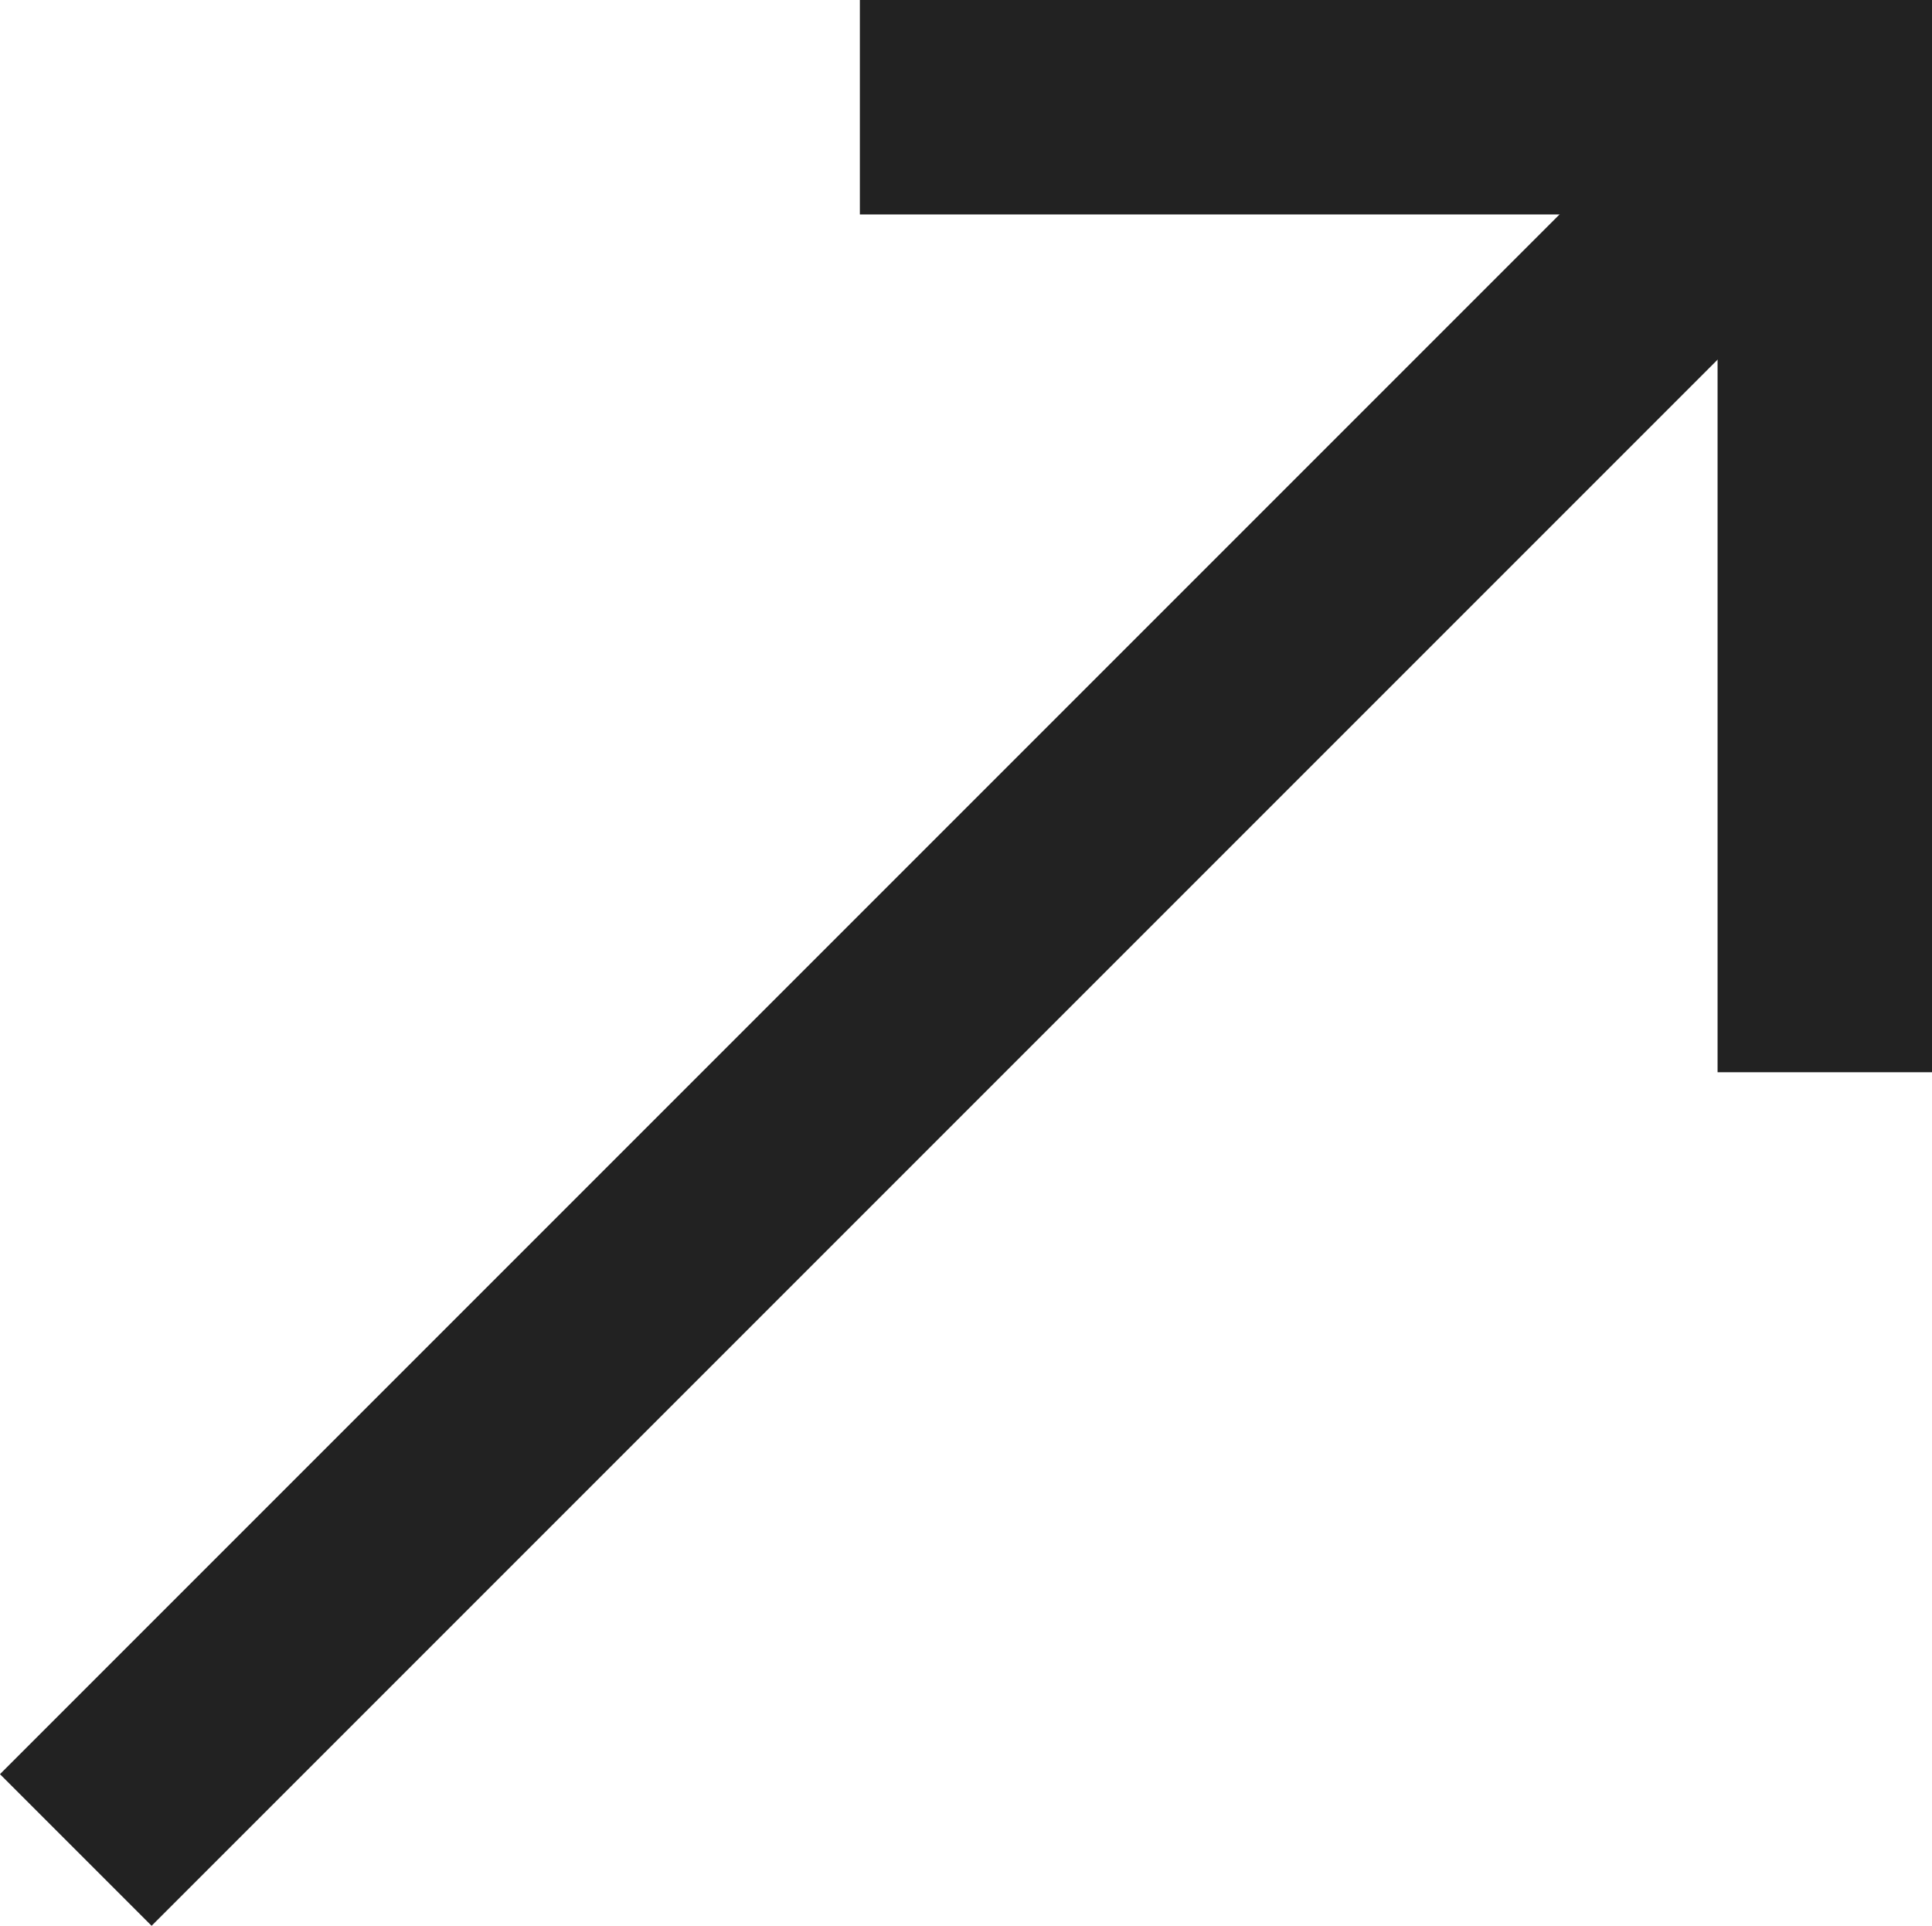
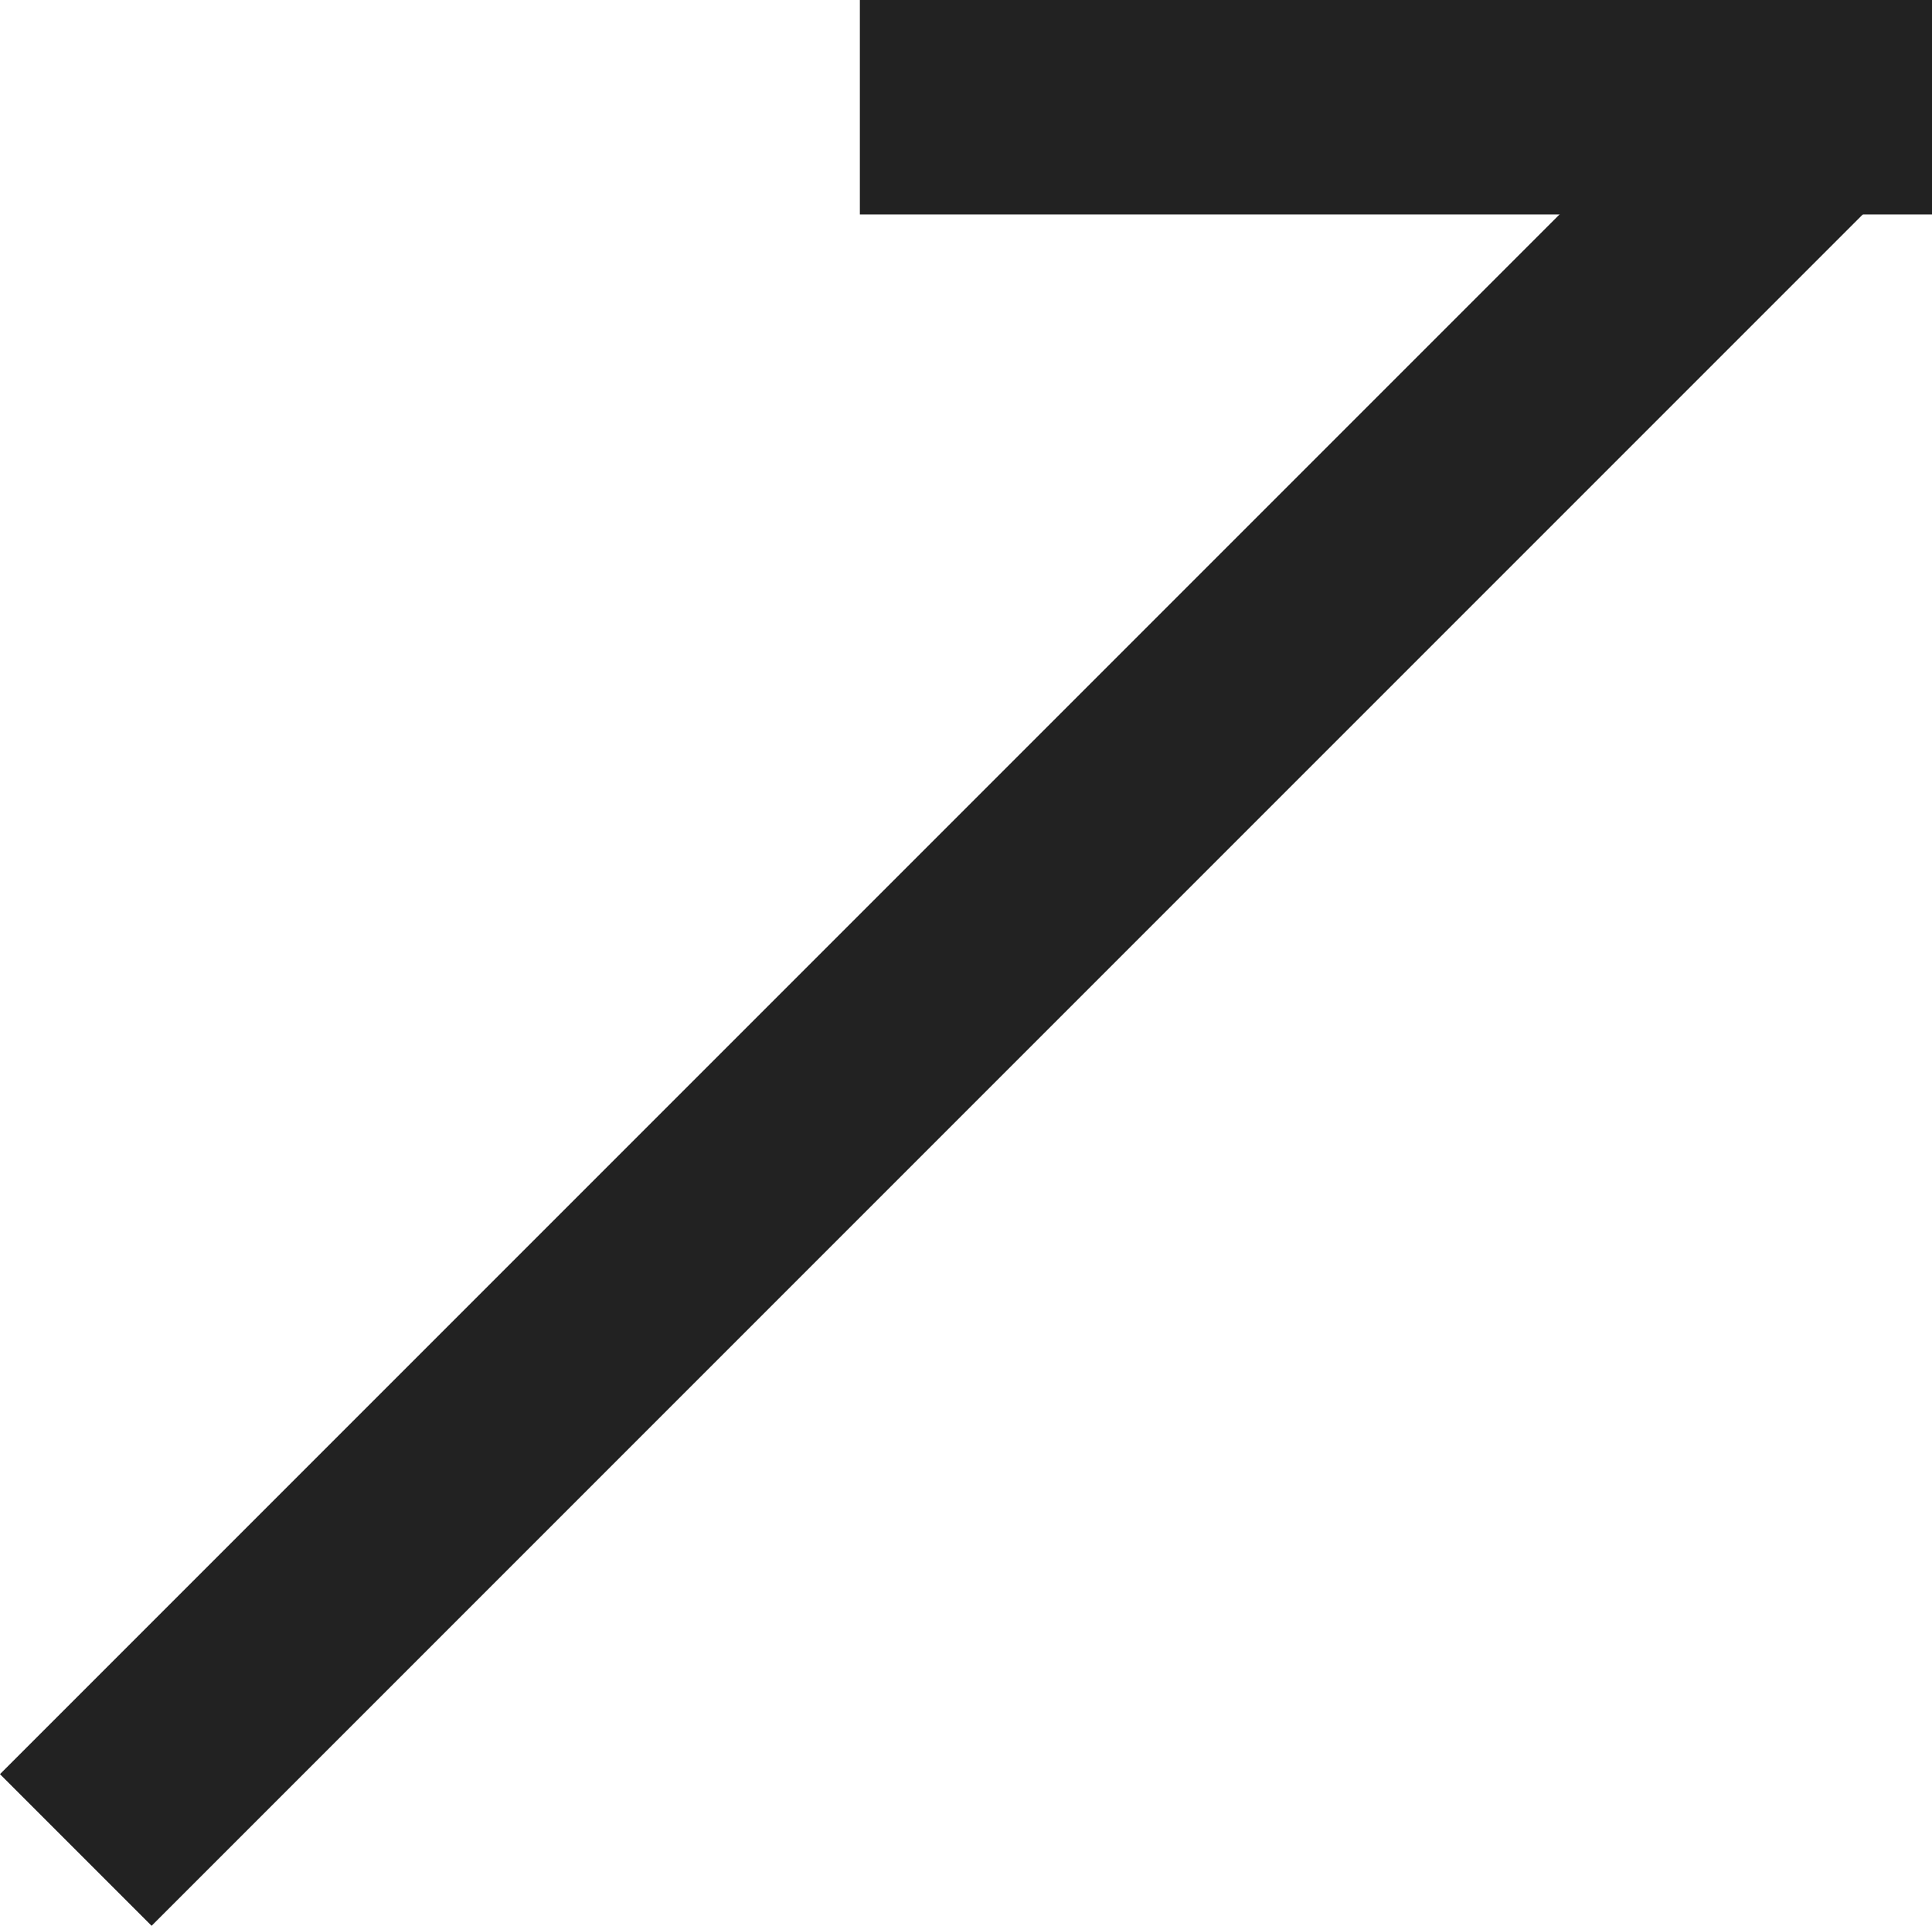
<svg xmlns="http://www.w3.org/2000/svg" width="9.01" height="8.98" viewBox="0 0 9.01 8.98">
  <g id="グループ_1317" data-name="グループ 1317" transform="translate(-295.99 -494)">
    <g id="グループ_1259" data-name="グループ 1259" transform="translate(0 3)">
      <rect id="長方形_1336" data-name="長方形 1336" width="5" height="1" transform="translate(300 491)" fill="#222" />
-       <rect id="長方形_1337" data-name="長方形 1337" width="1" height="5" transform="translate(304 491)" fill="#222" />
    </g>
    <path id="パス_1477" data-name="パス 1477" d="M0,0H1V11.7H0Z" transform="translate(304.263 494) rotate(45)" fill="#222" />
  </g>
</svg>